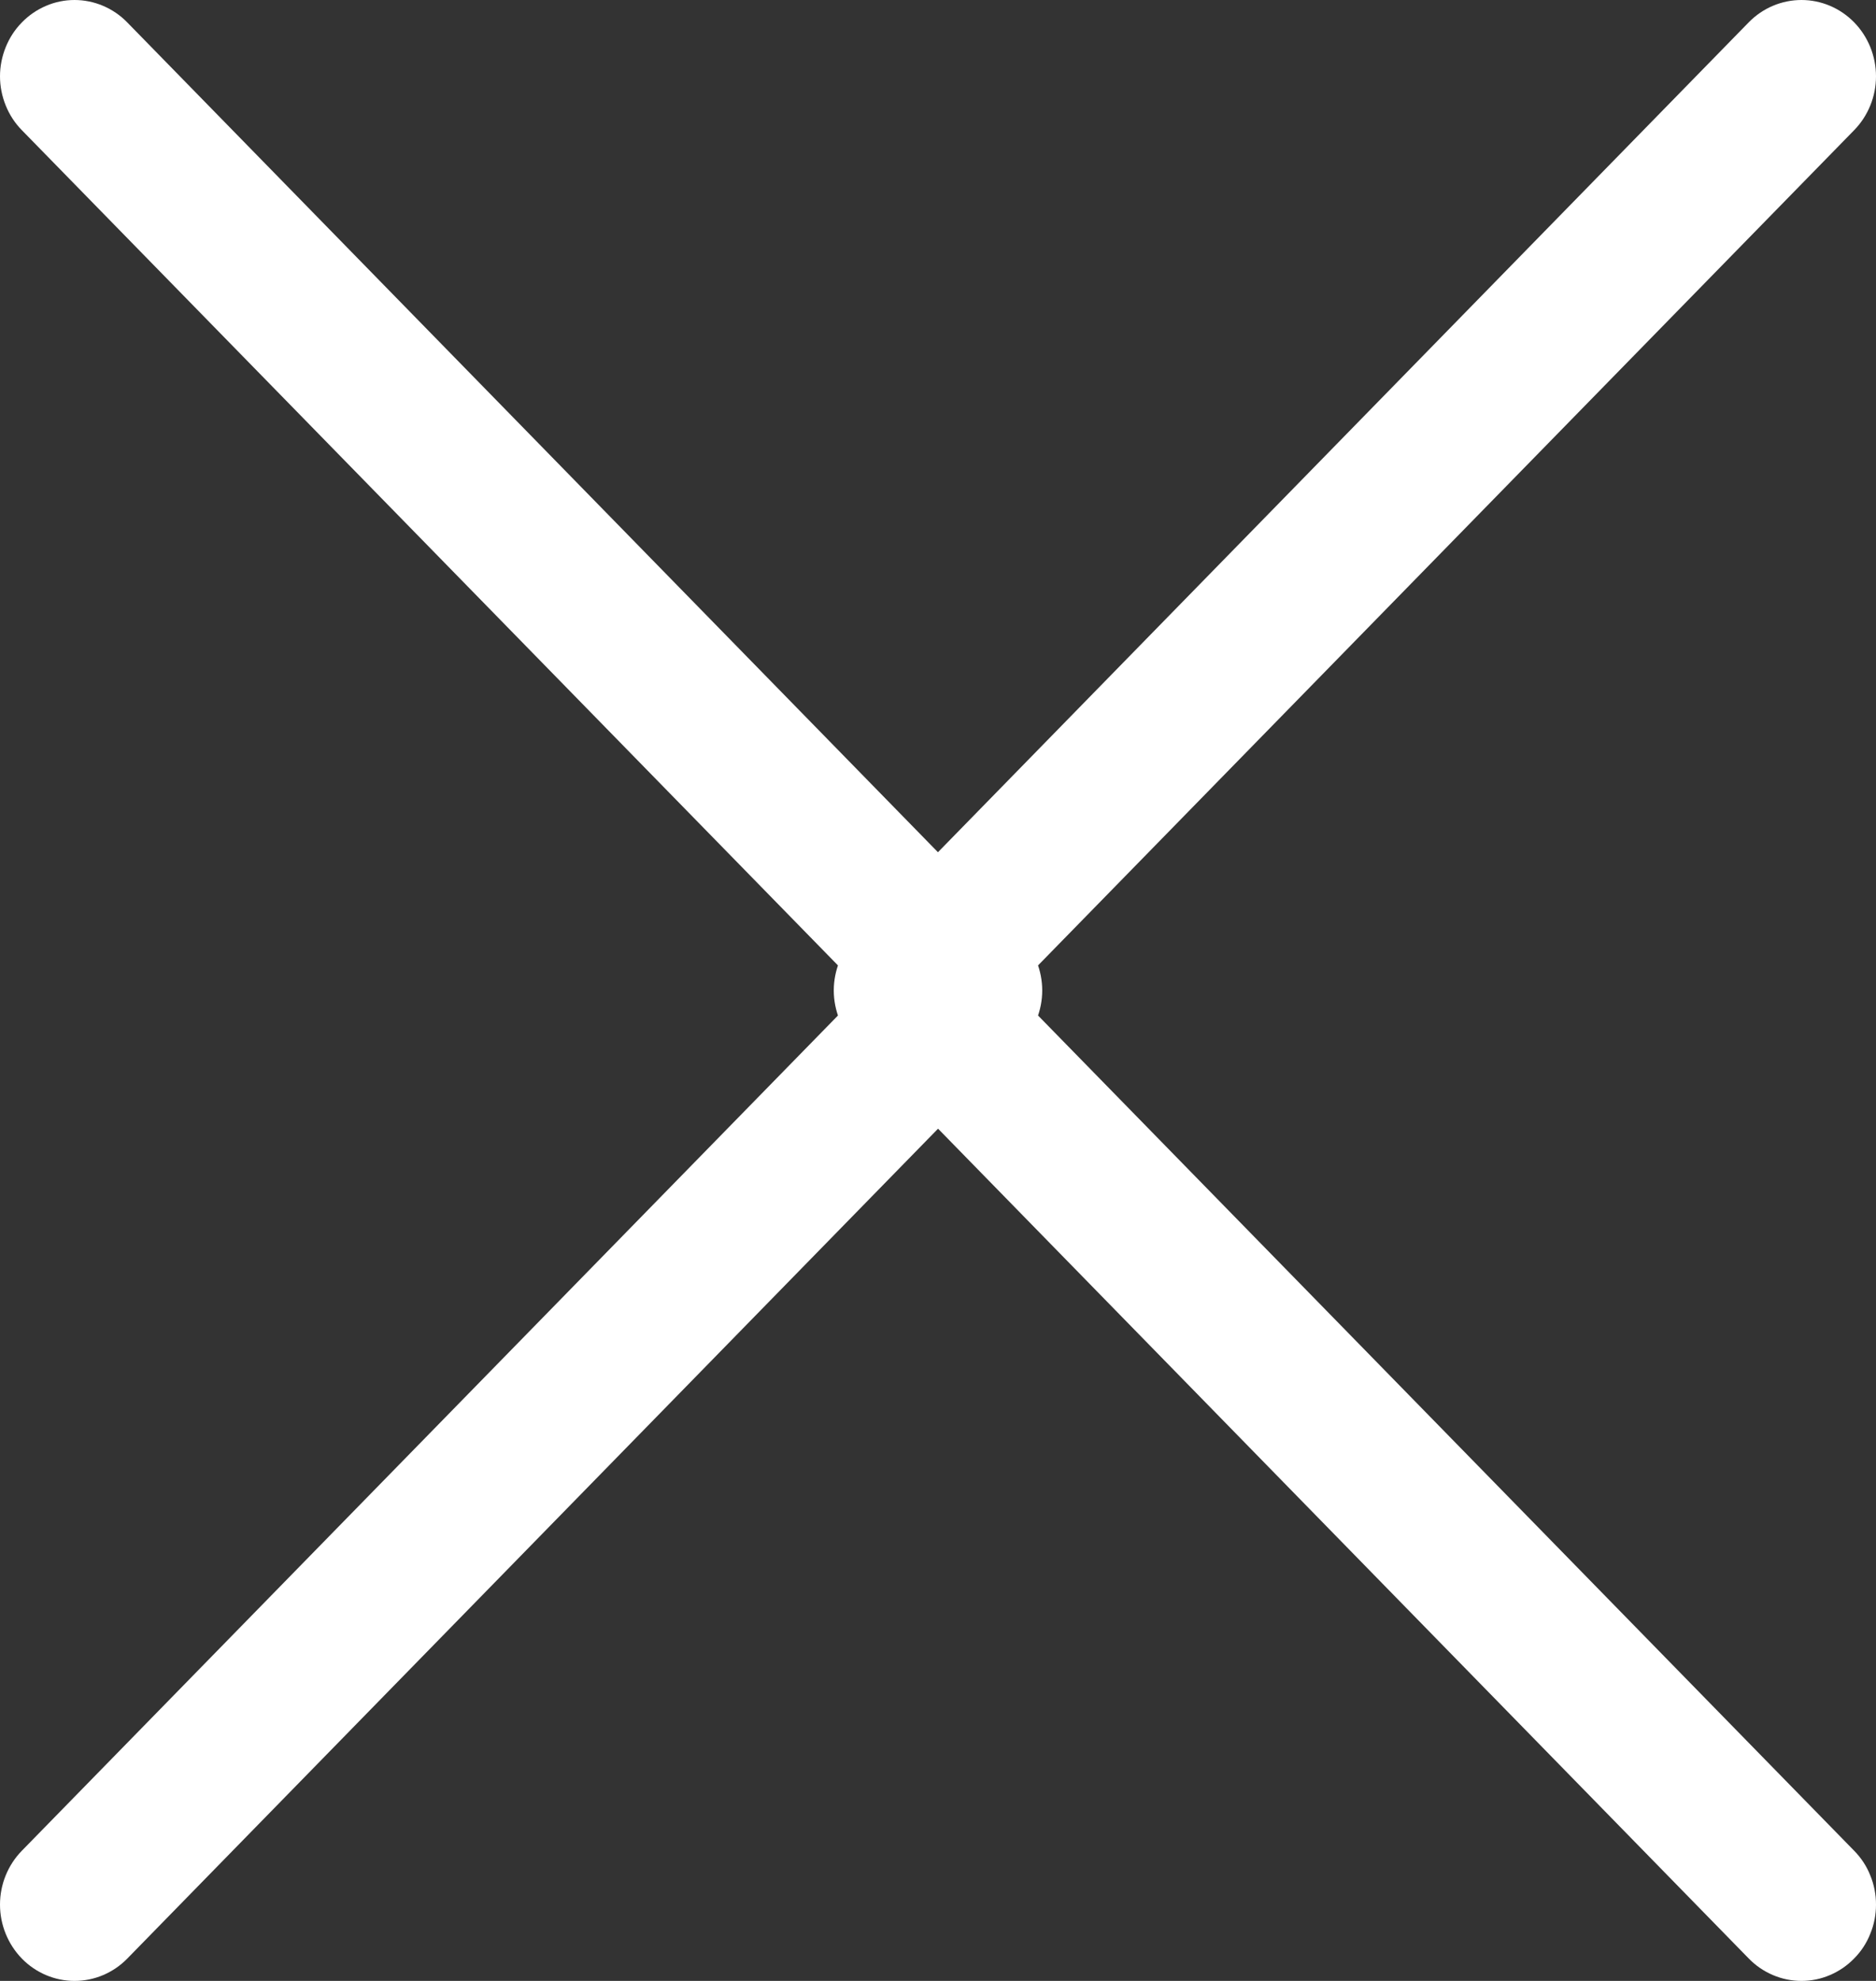
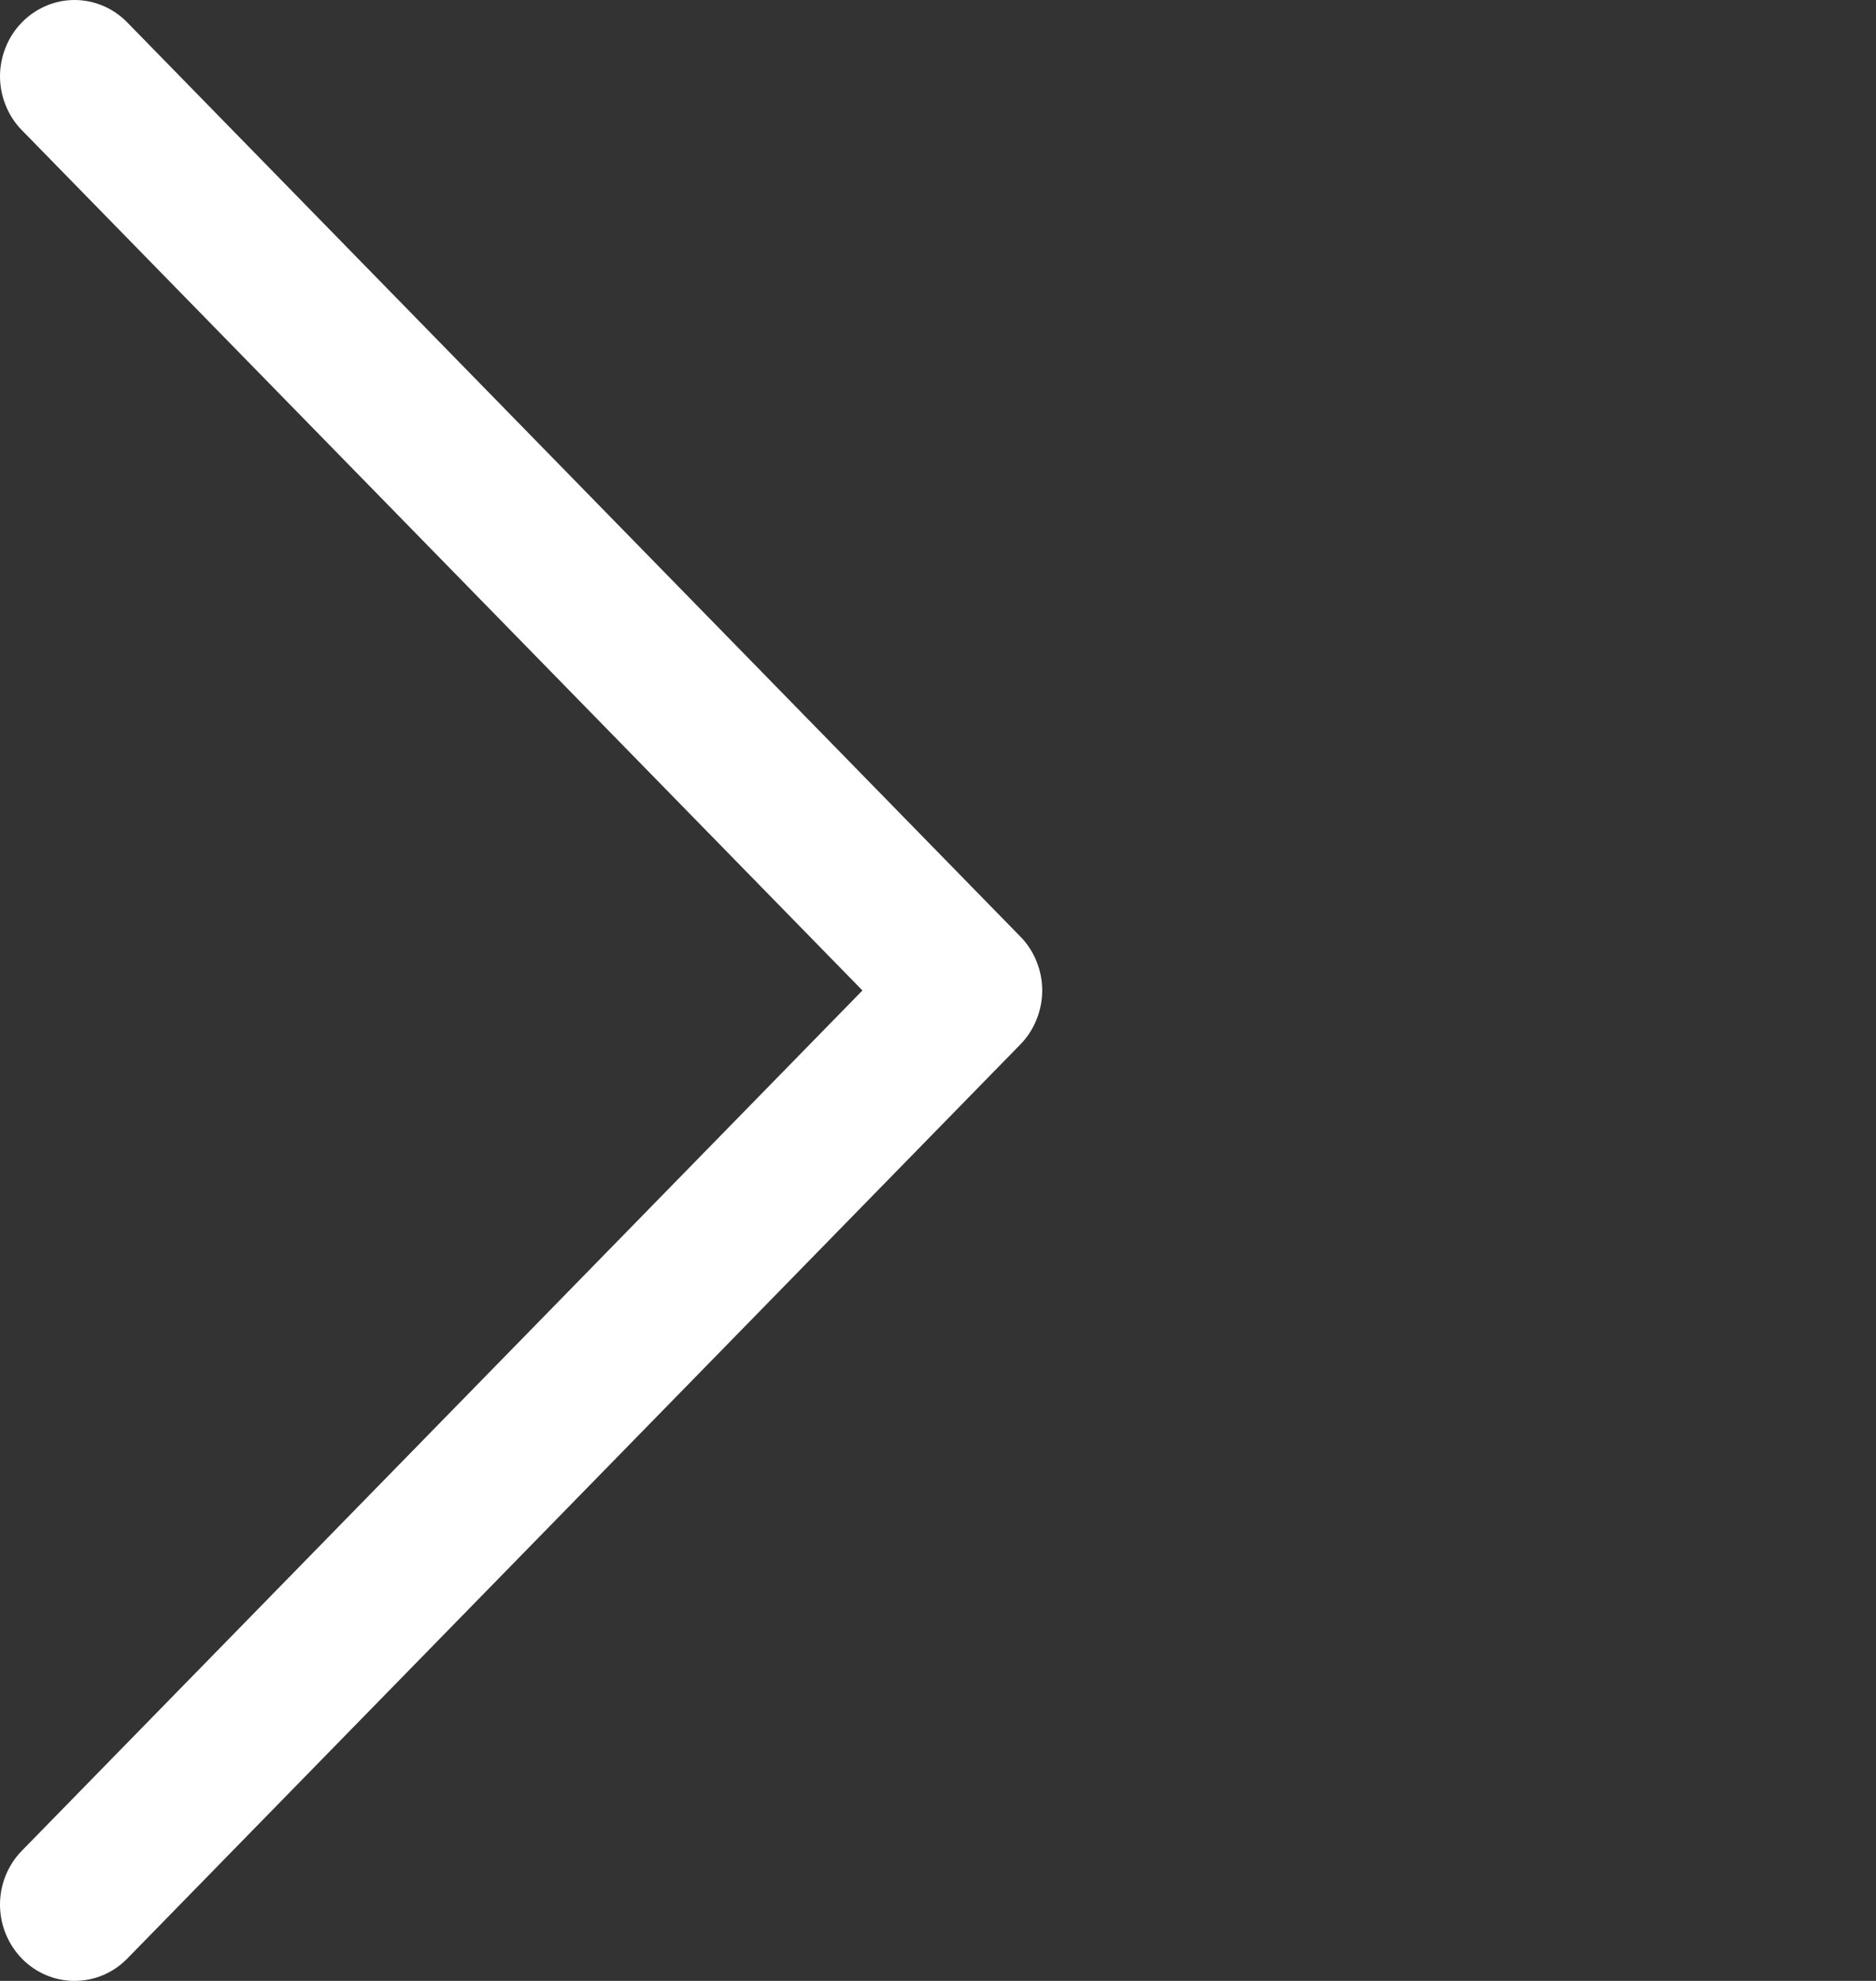
<svg xmlns="http://www.w3.org/2000/svg" width="18" height="19" viewBox="0 0 18 19">
  <rect x="0" y="0" width="18" height="19" fill="#333333" stroke="none" />
  <path style="fill:#FFFFFF;" fill-rule="evenodd" clip-rule="evenodd" d="M0.21 0.215C0.276 0.147 0.355 0.093 0.442 0.056C0.528 0.019 0.621 0 0.715 0C0.809 0 0.902 0.019 0.989 0.056C1.076 0.093 1.155 0.147 1.221 0.215L9.79 8.983C9.857 9.051 9.909 9.131 9.945 9.22C9.981 9.309 10 9.404 10 9.5C10 9.596 9.981 9.691 9.945 9.78C9.909 9.869 9.857 9.95 9.79 10.018L1.221 18.786C1.087 18.923 0.905 19 0.715 19C0.526 19 0.344 18.923 0.21 18.786C0.076 18.648 0 18.462 0 18.268C0 18.074 0.076 17.888 0.21 17.751L8.275 9.5L0.21 1.249C0.143 1.181 0.091 1.101 0.055 1.012C0.019 0.923 0 0.828 0 0.732C0 0.636 0.019 0.541 0.055 0.452C0.091 0.363 0.143 0.283 0.21 0.215Z" />
-   <path style="fill:#FFFFFF;" fill-rule="evenodd" clip-rule="evenodd" d="M17.79 18.785C17.724 18.853 17.645 18.907 17.558 18.944C17.472 18.981 17.378 19 17.285 19C17.191 19 17.098 18.981 17.011 18.944C16.924 18.907 16.845 18.853 16.779 18.785L8.21 10.017C8.143 9.949 8.091 9.869 8.055 9.78C8.019 9.691 8 9.596 8 9.5C8 9.404 8.019 9.309 8.055 9.22C8.091 9.131 8.143 9.05 8.21 8.982L16.779 0.214C16.913 0.077 17.095 -7.91186e-08 17.285 -6.25405e-08C17.474 -4.59624e-08 17.656 0.077 17.79 0.214C17.924 0.351 18 0.538 18 0.732C18 0.926 17.924 1.112 17.79 1.249L9.725 9.5L17.79 17.751C17.857 17.819 17.91 17.899 17.945 17.988C17.982 18.077 18 18.172 18 18.268C18 18.364 17.982 18.459 17.945 18.548C17.91 18.637 17.857 18.718 17.79 18.785Z" />
</svg>